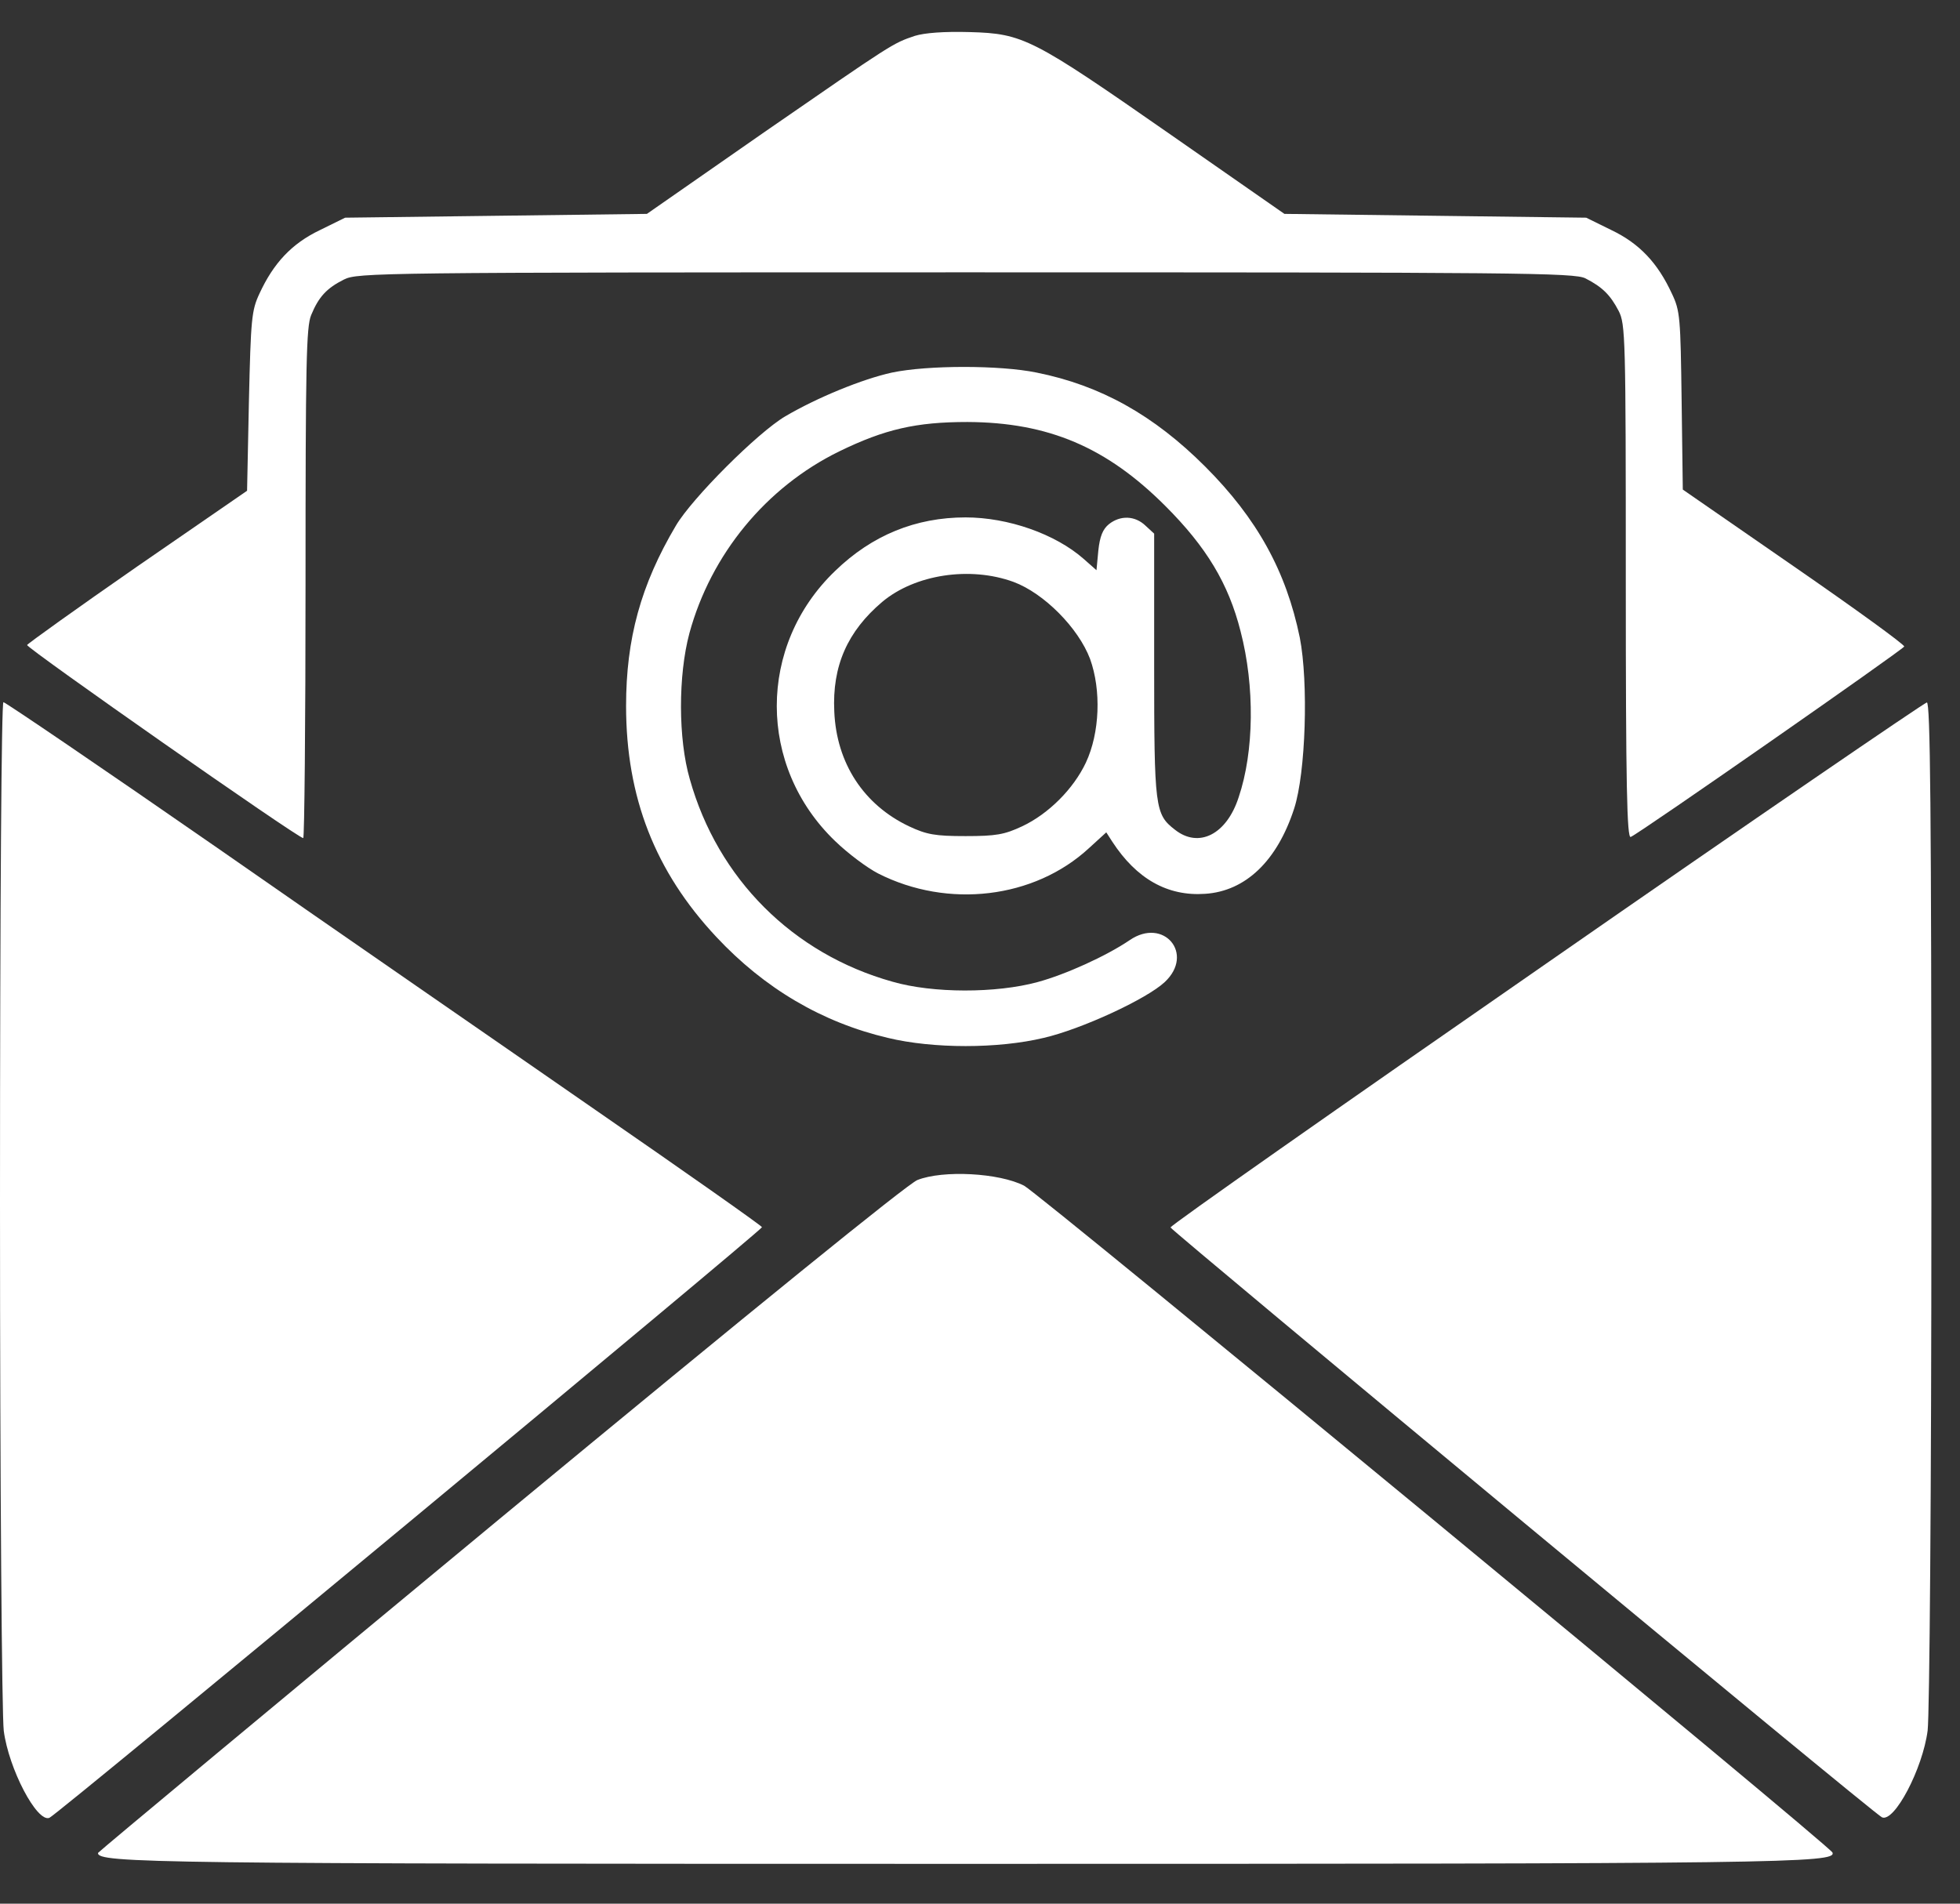
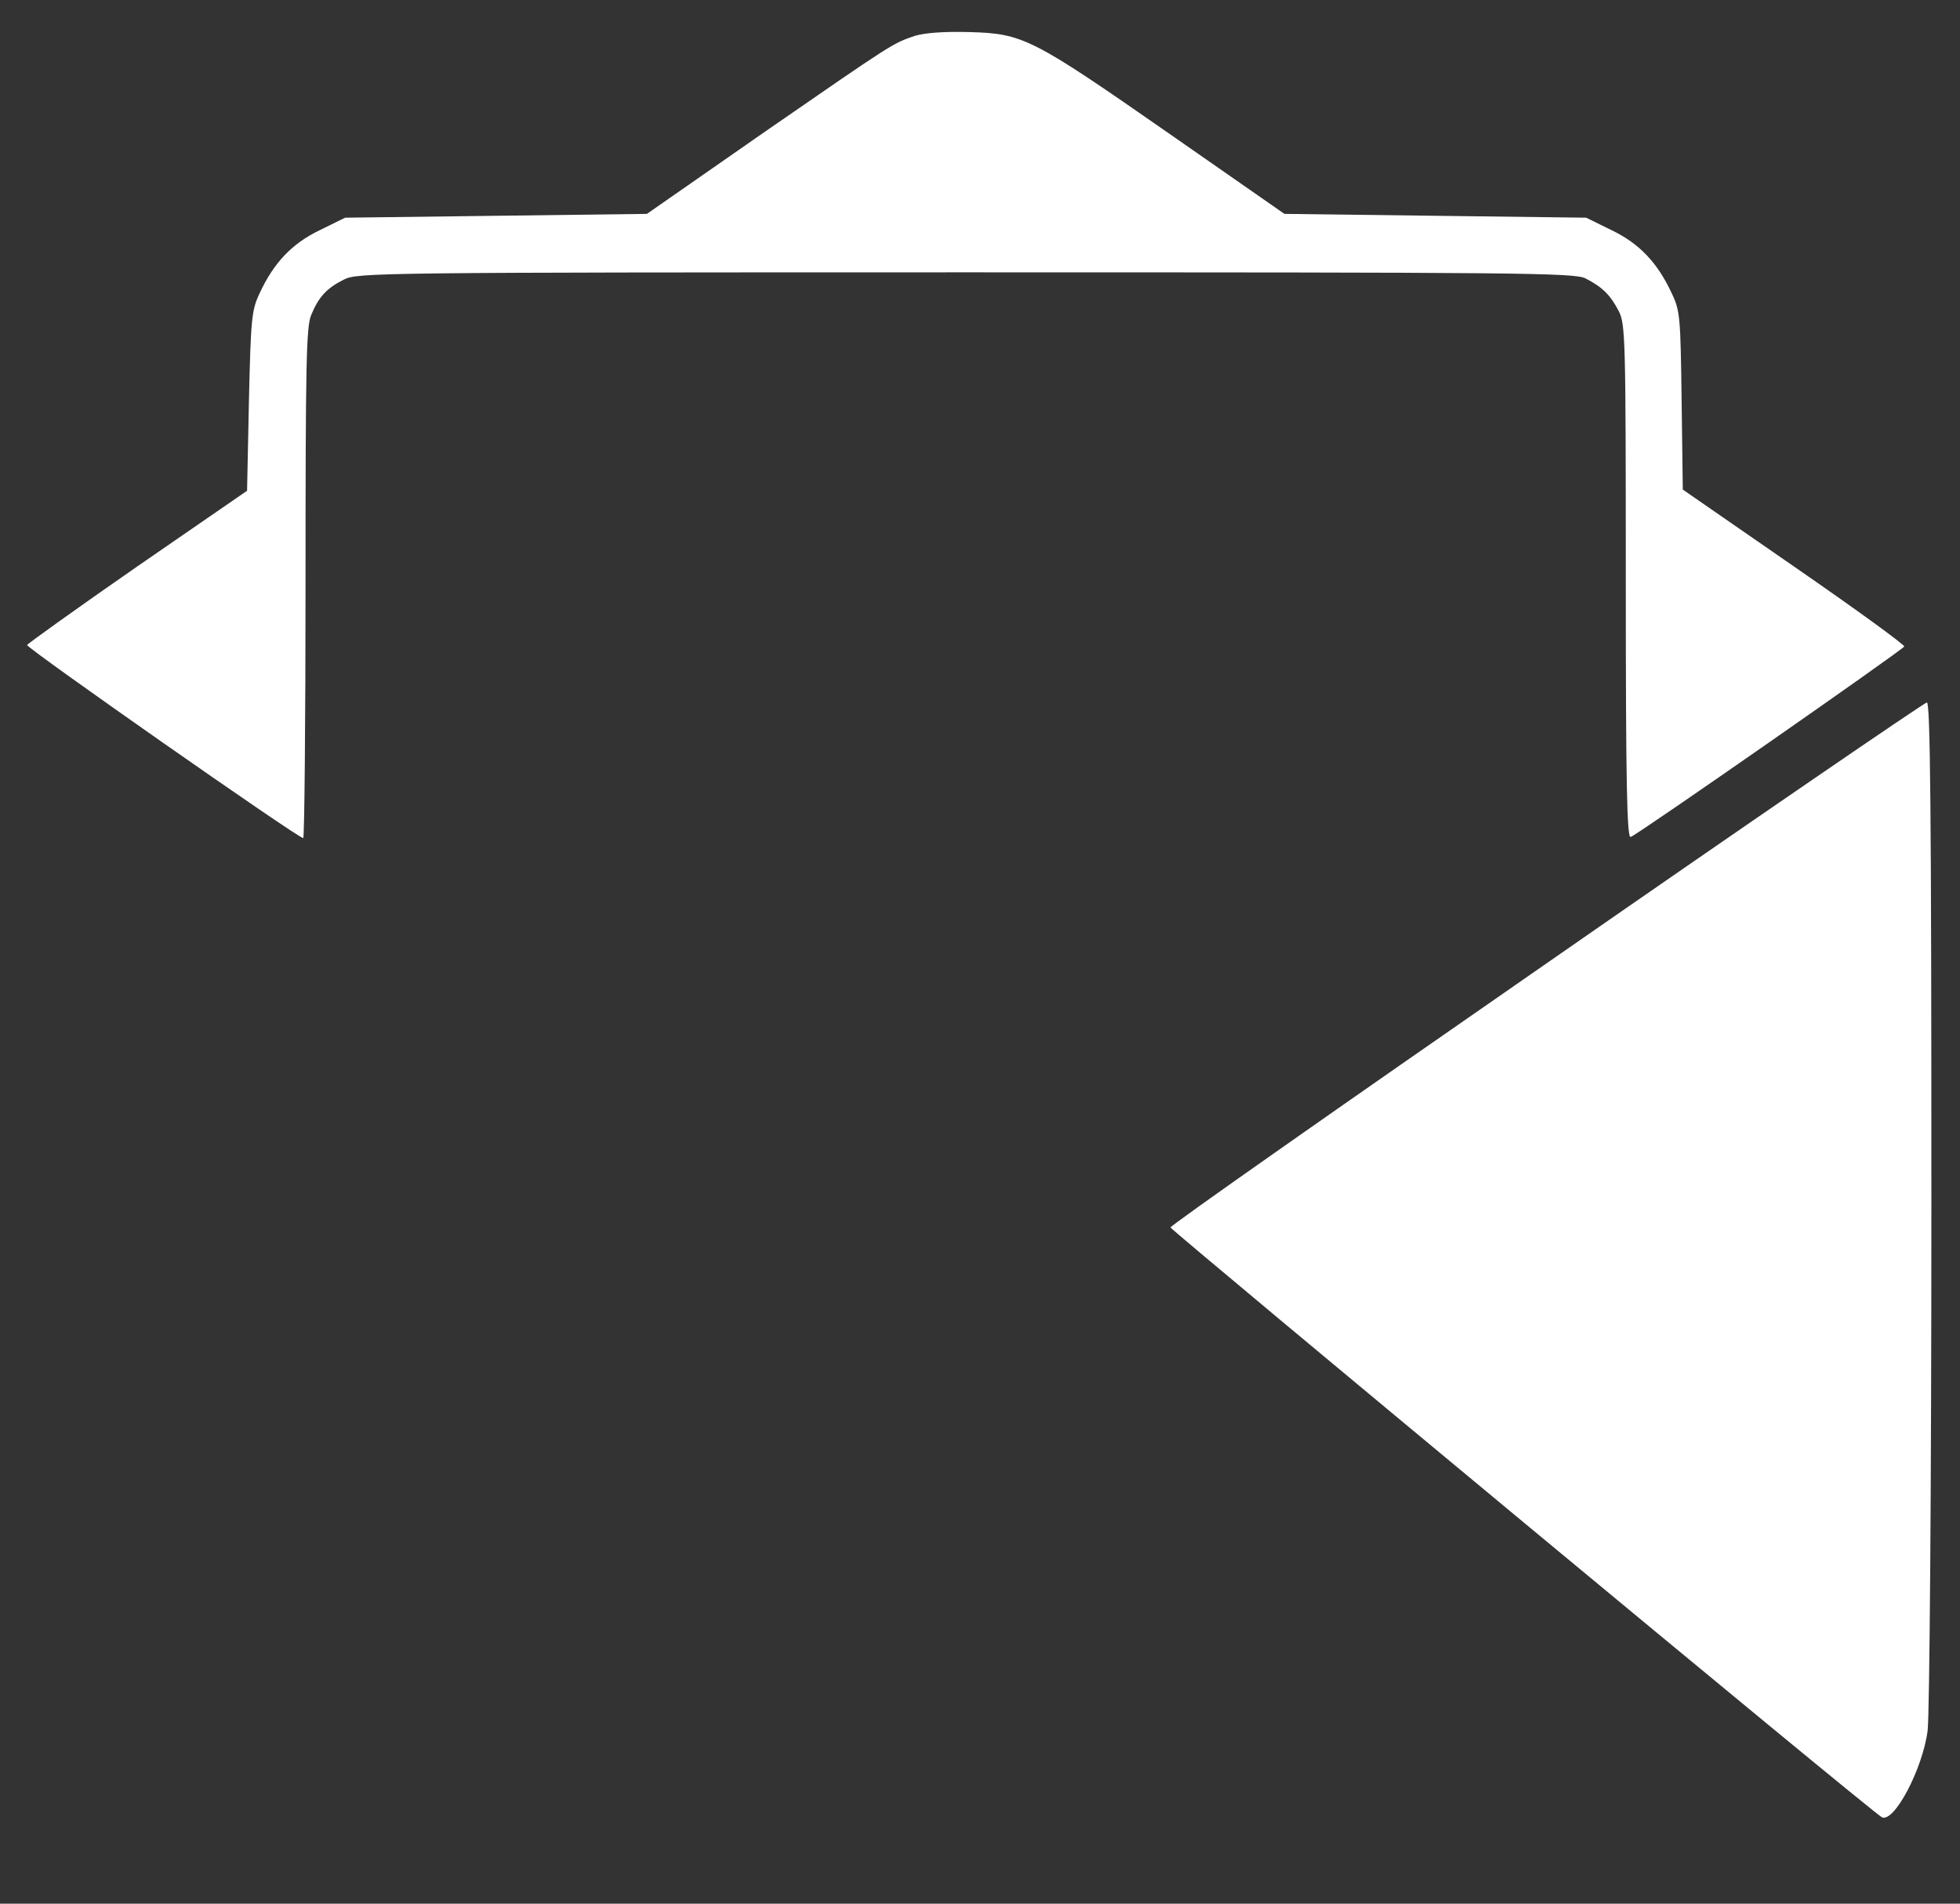
<svg xmlns="http://www.w3.org/2000/svg" width="35" height="34" viewBox="0 0 35 34" fill="none">
  <rect x="0" y="0" width="35" height="34" fill="#333333" stroke="none" />
  <path d="M16.335 0.641C15.937 0.776 15.951 0.769 13.66 2.352L11.552 3.82L8.858 3.854L6.163 3.888L5.712 4.11C5.206 4.352 4.883 4.703 4.634 5.242C4.492 5.545 4.479 5.693 4.445 7.168L4.412 8.765L2.458 10.112C1.38 10.86 0.498 11.493 0.484 11.52C0.471 11.574 5.321 14.969 5.415 14.969C5.436 14.969 5.456 12.921 5.456 10.422C5.456 6.481 5.469 5.834 5.557 5.626C5.691 5.302 5.833 5.147 6.143 4.992C6.385 4.871 6.729 4.864 17.244 4.864C27.113 4.864 28.116 4.871 28.312 4.972C28.615 5.127 28.756 5.269 28.904 5.552C29.026 5.787 29.032 6.023 29.032 10.395C29.032 14.039 29.053 14.976 29.12 14.948C29.262 14.895 33.984 11.601 34.004 11.547C34.011 11.513 33.128 10.873 32.037 10.119L30.05 8.744L30.029 7.155C30.009 5.673 30.003 5.552 29.854 5.242C29.605 4.703 29.282 4.352 28.776 4.11L28.325 3.888L25.631 3.854L22.936 3.82L20.915 2.412C18.43 0.681 18.275 0.6 17.318 0.573C16.853 0.56 16.51 0.587 16.335 0.641Z" fill="white" />
-   <path d="M15.929 6.654C15.403 6.769 14.595 7.099 14.022 7.436C13.531 7.725 12.358 8.898 12.069 9.389C11.442 10.447 11.18 11.41 11.18 12.609C11.18 14.239 11.698 15.566 12.79 16.732C13.652 17.655 14.682 18.261 15.855 18.537C16.663 18.732 17.822 18.732 18.637 18.537C19.31 18.382 20.476 17.843 20.799 17.54C21.338 17.035 20.779 16.375 20.172 16.792C19.755 17.075 19.027 17.405 18.529 17.54C17.788 17.742 16.656 17.742 15.935 17.533C14.157 17.035 12.817 15.694 12.318 13.916C12.109 13.195 12.109 12.064 12.311 11.309C12.695 9.901 13.679 8.702 14.986 8.062C15.801 7.665 16.36 7.537 17.276 7.537C18.724 7.544 19.762 7.988 20.812 9.039C21.54 9.767 21.937 10.42 22.153 11.275C22.409 12.259 22.395 13.424 22.119 14.239C21.904 14.906 21.405 15.155 20.981 14.819C20.624 14.543 20.61 14.435 20.61 11.882V9.531L20.456 9.389C20.267 9.207 20.004 9.201 19.802 9.362C19.694 9.45 19.64 9.578 19.613 9.834L19.58 10.184L19.351 9.982C18.846 9.537 18.003 9.241 17.242 9.241C16.353 9.241 15.572 9.558 14.912 10.198C13.524 11.531 13.524 13.687 14.912 15.021C15.141 15.243 15.484 15.499 15.68 15.6C16.926 16.233 18.468 16.051 19.445 15.149L19.755 14.866L19.863 15.034C20.294 15.694 20.846 16.011 21.52 15.964C22.241 15.917 22.806 15.378 23.11 14.441C23.318 13.802 23.366 12.185 23.211 11.39C22.968 10.204 22.449 9.261 21.52 8.332C20.604 7.416 19.654 6.883 18.509 6.654C17.855 6.52 16.569 6.52 15.929 6.654ZM18.098 10.393C18.643 10.595 19.256 11.215 19.465 11.767C19.667 12.326 19.64 13.088 19.391 13.62C19.169 14.091 18.724 14.536 18.253 14.758C17.936 14.906 17.788 14.933 17.242 14.933C16.697 14.933 16.548 14.906 16.232 14.758C15.424 14.374 14.938 13.633 14.898 12.71C14.858 11.895 15.134 11.275 15.754 10.75C16.34 10.258 17.323 10.11 18.098 10.393Z" fill="white" />
-   <path d="M0 21.48C0 26.64 0.034 30.635 0.067 30.911C0.155 31.591 0.66 32.555 0.882 32.467C1.024 32.413 13.607 21.972 13.607 21.918C13.6 21.891 12.26 20.948 10.623 19.817C8.993 18.685 5.955 16.59 3.887 15.148C1.819 13.713 0.094 12.541 0.061 12.541C0.027 12.541 0 16.011 0 21.48Z" fill="white" />
  <path d="M27.605 17.214C23.913 19.774 20.896 21.889 20.902 21.923C20.923 21.984 33.479 32.411 33.607 32.458C33.829 32.553 34.334 31.589 34.422 30.909C34.456 30.633 34.489 26.638 34.489 21.478C34.489 14.365 34.469 12.539 34.408 12.546C34.361 12.553 31.296 14.648 27.605 17.214Z" fill="white" />
-   <path d="M16.381 21.076C16.193 21.157 13.518 23.326 8.924 27.125C4.984 30.386 1.757 33.074 1.75 33.094C1.737 33.276 2.767 33.289 17.243 33.289C31.854 33.289 32.797 33.276 32.723 33.087C32.669 32.959 18.577 21.332 18.288 21.177C17.843 20.948 16.839 20.894 16.381 21.076Z" fill="white" />
</svg>